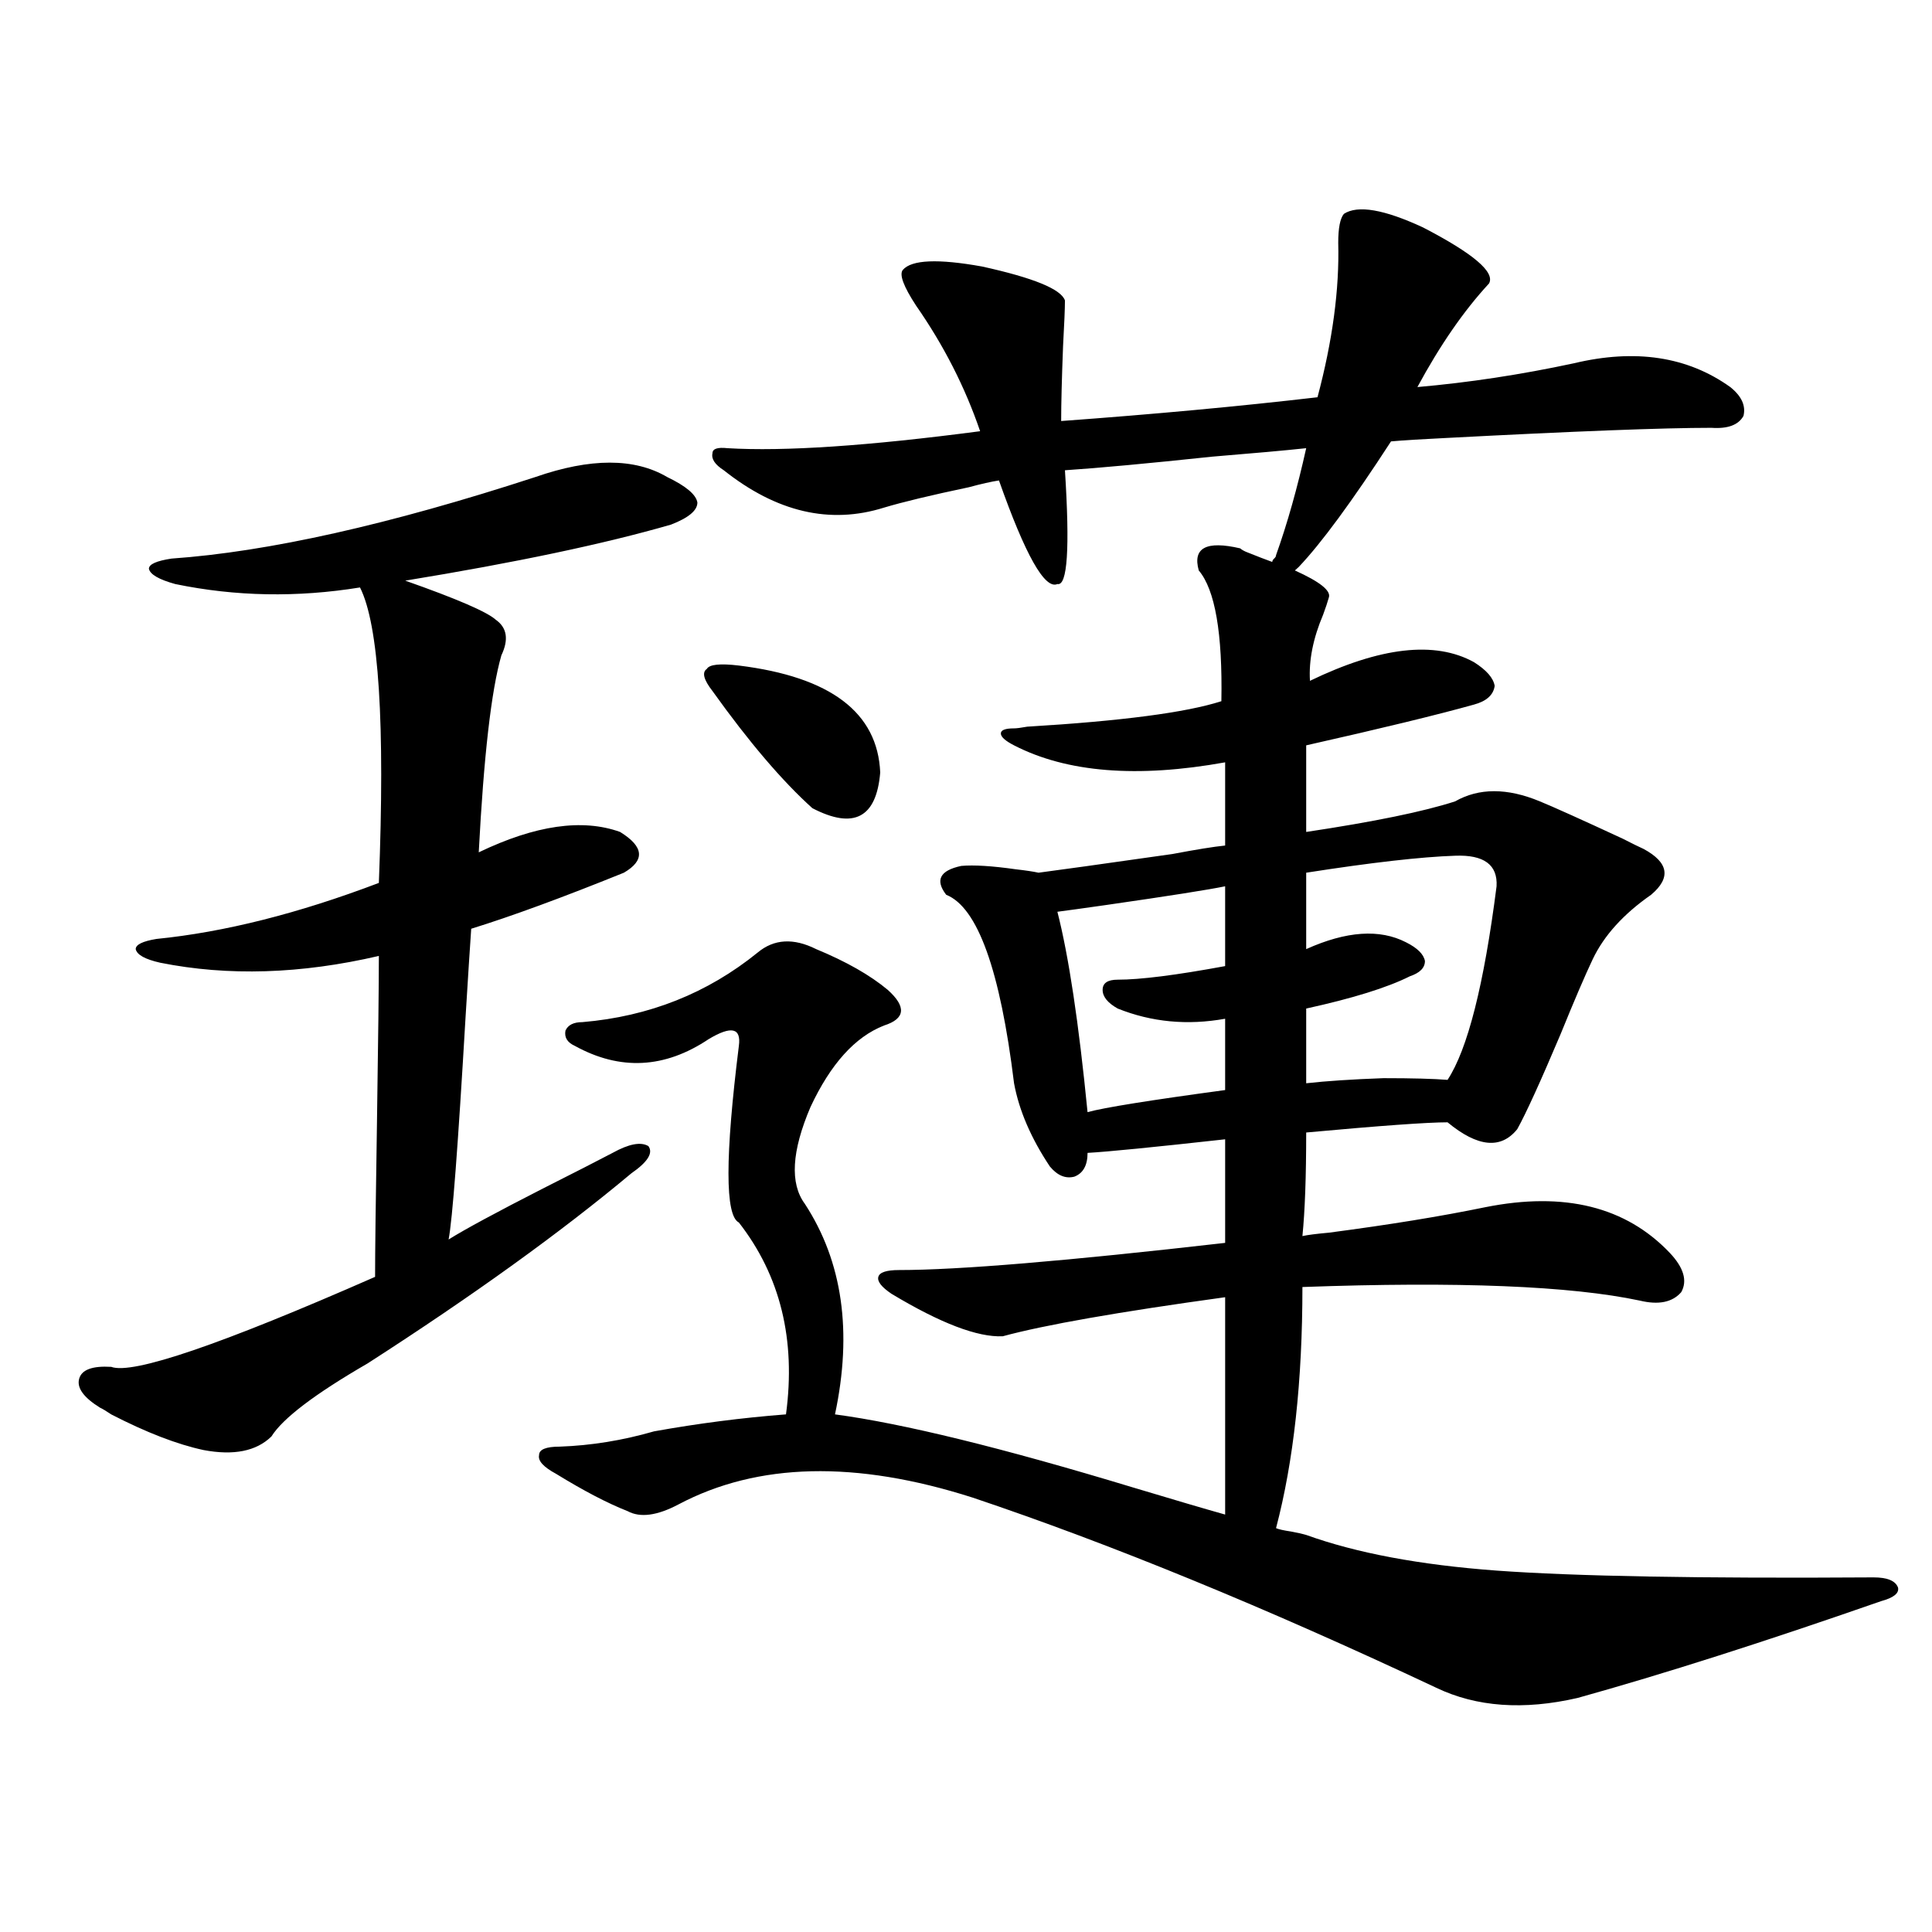
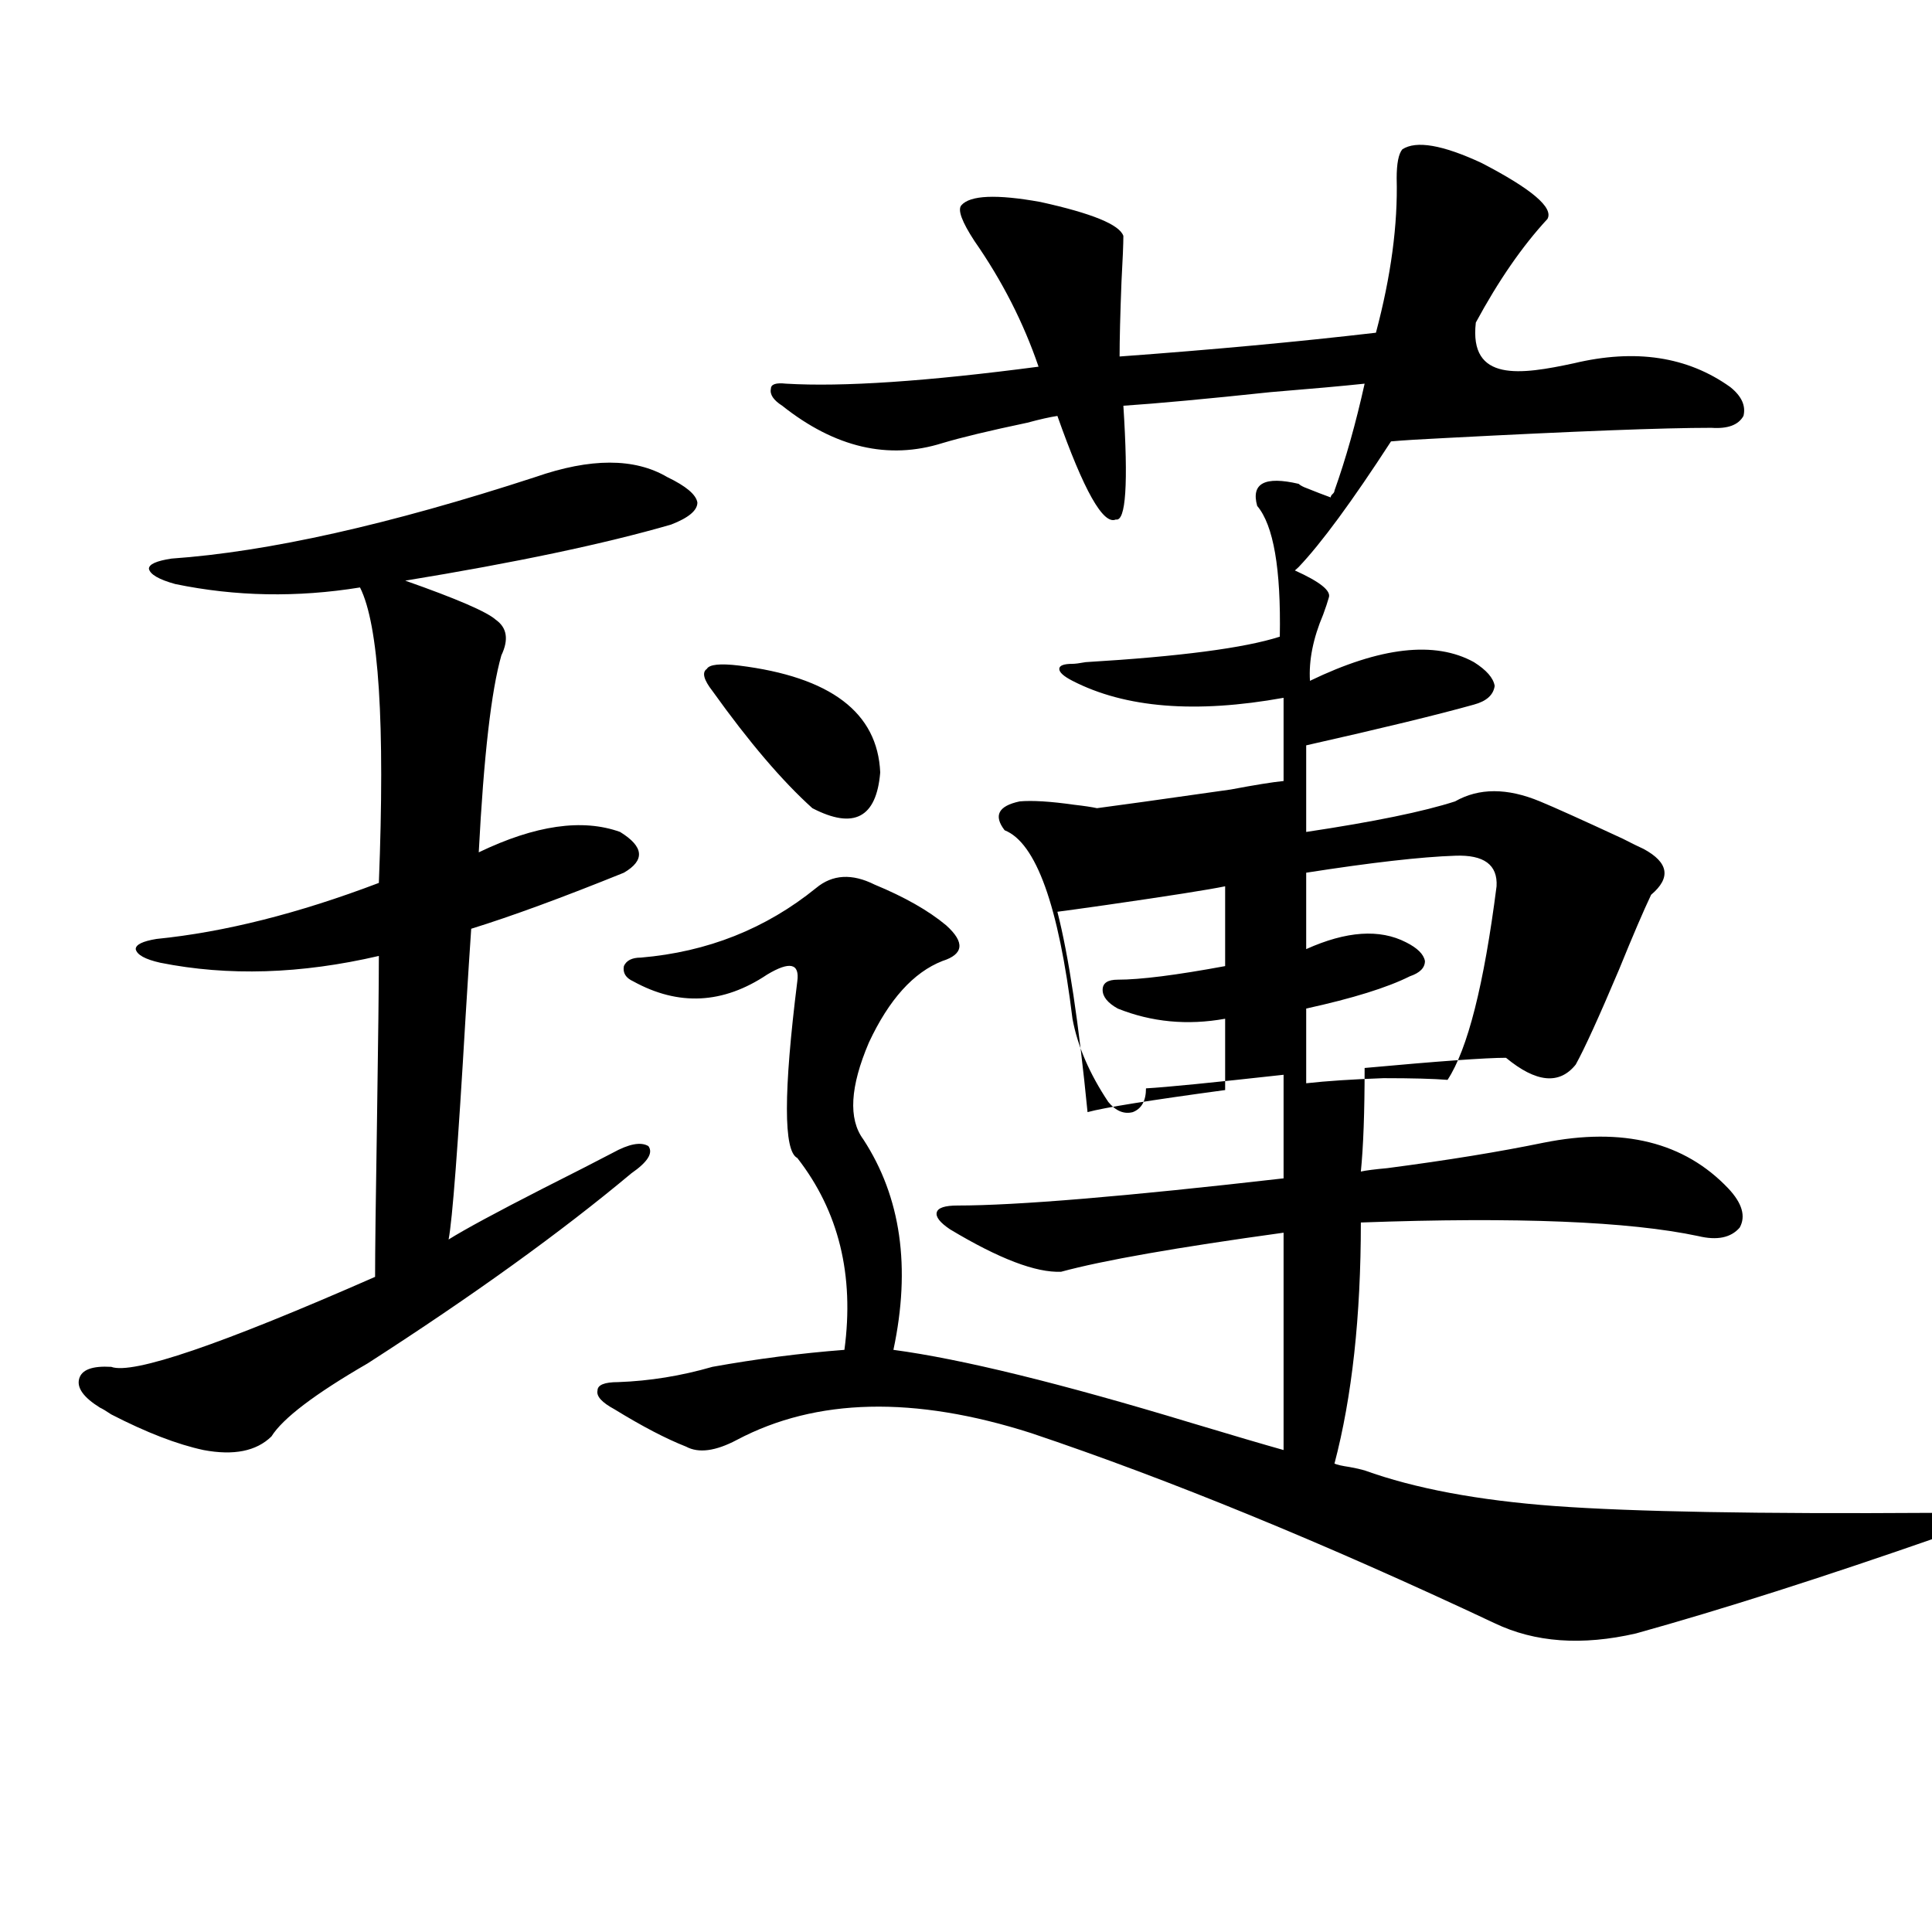
<svg xmlns="http://www.w3.org/2000/svg" version="1.1" id="图层_1" x="0px" y="0px" width="1000px" height="1000px" viewBox="0 0 1000 1000" enable-background="new 0 0 1000 1000" xml:space="preserve">
-   <path d="M277.067,246.926c28.612-9.956,51.371-9.956,68.291,0c9.756,4.697,14.954,9.092,15.609,13.184  c0,4.106-4.558,7.91-13.658,11.426c-34.481,9.971-80.333,19.639-137.558,29.004c26.661,9.38,42.27,16.123,46.828,20.215  c5.854,4.106,6.829,10.259,2.927,18.457c-5.213,18.169-9.116,52.158-11.707,101.953c29.268-14.063,53.657-17.578,73.169-10.547  c12.347,7.622,13.003,14.653,1.951,21.094c-31.874,12.896-58.215,22.563-79.022,29.004c-0.656,9.38-1.631,24.609-2.927,45.703  c-3.902,66.797-6.829,105.181-8.78,115.137c8.445-5.273,24.71-14.063,48.779-26.367c16.25-8.198,28.292-14.351,36.097-18.457  c8.445-4.683,14.634-5.85,18.536-3.516c2.591,3.516-0.335,8.213-8.78,14.063c-36.432,30.474-81.949,63.281-136.582,98.438  c-27.316,15.82-43.901,28.428-49.755,37.793c-7.805,7.622-19.512,9.971-35.121,7.031c-13.658-2.925-29.603-9.077-47.804-18.457  c-2.607-1.758-4.558-2.925-5.854-3.516c-8.46-5.273-12.042-10.244-10.731-14.941c1.296-4.683,6.829-6.729,16.585-6.152  c11.052,4.106,56.584-11.426,136.582-46.582c0-12.881,0.32-39.551,0.976-79.98c0.64-42.764,0.976-71.479,0.976-86.133  c-40.334,9.38-78.047,10.547-113.168,3.516c-7.805-1.758-12.042-4.092-12.683-7.031c0-2.334,3.567-4.092,10.731-5.273  c35.121-3.516,73.489-13.184,115.119-29.004c3.247-82.617,0-133.594-9.756-152.93c-32.53,5.273-64.389,4.697-95.607-1.758  c-8.46-2.334-13.018-4.971-13.658-7.91c0-2.334,3.902-4.092,11.707-5.273C138.854,285.598,201.611,271.535,277.067,246.926z   M814.615,188.039c31.859-7.607,58.855-3.516,80.974,12.305c5.854,4.697,8.125,9.668,6.829,14.941  c-2.607,4.697-8.14,6.743-16.585,6.152c-24.725,0-70.577,1.758-137.558,5.273c-12.363,0.591-21.798,1.182-28.292,1.758  c-20.167,31.064-36.097,52.734-47.804,65.039l-1.951,1.758c13.003,5.864,18.856,10.547,17.561,14.063  c-0.656,2.349-1.631,5.273-2.927,8.789c-5.213,12.305-7.485,23.73-6.829,34.277c36.417-17.578,64.709-20.791,84.876-9.668  c6.494,4.106,10.076,8.213,10.731,12.305c-0.656,4.697-4.238,7.91-10.731,9.668c-18.871,5.273-47.804,12.305-86.827,21.094v44.824  c35.121-5.273,60.806-10.547,77.071-15.82c12.347-7.031,26.981-7.031,43.901,0c7.149,2.939,21.463,9.38,42.926,19.336  c4.543,2.349,8.125,4.106,10.731,5.273c13.003,7.031,14.299,14.941,3.902,23.73c-14.314,9.971-24.39,21.094-30.243,33.398  c-3.902,8.213-9.436,21.094-16.585,38.672c-10.411,24.609-17.896,41.021-22.438,49.219c-8.46,10.547-20.487,9.38-36.097-3.516  c-10.411,0-34.801,1.758-73.169,5.273c0,22.852-0.656,40.732-1.951,53.613c2.592-0.576,7.149-1.167,13.658-1.758  c31.219-4.092,58.2-8.486,80.974-13.184c40.975-8.198,72.834-0.288,95.607,23.73c7.149,7.622,9.1,14.365,5.854,20.215  c-4.558,5.273-11.707,6.743-21.463,4.395c-35.777-7.607-93.991-9.956-174.63-7.031c0,48.643-4.558,90.239-13.658,124.805  c1.296,0.591,3.902,1.182,7.805,1.758c3.247,0.591,5.854,1.182,7.805,1.758c26.006,9.38,58.855,15.532,98.534,18.457  c40.319,2.939,105.363,4.106,195.117,3.516c7.149,0,11.372,1.758,12.683,5.273c0.64,2.939-2.287,5.273-8.78,7.031  c-60.486,21.094-112.848,37.793-157.069,50.098c-27.972,6.441-52.362,4.684-73.169-5.273  c-88.458-41.61-168.456-74.404-239.994-98.438c-60.486-19.336-111.217-18.154-152.191,3.516  c-11.067,5.864-19.847,7.031-26.341,3.516c-10.411-4.092-22.774-10.547-37.072-19.336c-6.509-3.516-9.436-6.729-8.78-9.668  c0-2.925,3.567-4.395,10.731-4.395c16.25-0.576,32.514-3.213,48.779-7.91c22.759-4.092,45.517-7.031,68.291-8.789  c5.198-38.672-2.927-71.768-24.39-99.316c-7.165-3.516-7.165-33.975,0-91.406c0.64-4.683-0.335-7.319-2.927-7.91  c-2.607-0.576-6.829,0.879-12.683,4.395c-22.774,15.244-45.853,16.411-69.267,3.516c-3.902-1.758-5.533-4.395-4.878-7.91  c1.296-2.925,4.222-4.395,8.78-4.395c34.466-2.925,64.709-14.941,90.729-36.035c8.445-7.031,18.536-7.607,30.243-1.758  c15.609,6.455,27.957,13.486,37.072,21.094c9.756,8.789,9.1,14.941-1.951,18.457c-14.969,5.864-27.652,19.927-38.048,42.188  c-9.756,22.852-10.731,39.551-2.927,50.098c19.512,29.883,24.71,66.221,15.609,108.984c35.121,4.697,86.492,17.29,154.143,37.793  c21.463,6.455,37.392,11.138,47.804,14.063v-112.5c-55.288,7.622-93.656,14.365-115.119,20.215  c-13.018,0.591-32.194-6.729-57.56-21.973c-5.213-3.516-7.485-6.44-6.829-8.789c0.64-2.334,4.222-3.516,10.731-3.516  c30.563,0,86.827-4.683,168.776-14.063v-53.613c-37.072,4.106-60.822,6.455-71.218,7.031c0,6.455-2.286,10.547-6.829,12.305  c-4.558,1.182-8.78-0.576-12.683-5.273c-9.756-14.639-15.945-29.004-18.536-43.066c-7.164-58.584-18.872-91.104-35.121-97.559  c-5.854-7.607-3.262-12.593,7.805-14.941c6.494-0.576,15.929,0,28.292,1.758c5.198,0.591,9.1,1.182,11.707,1.758  c9.1-1.167,32.194-4.395,69.267-9.668c12.347-2.334,21.463-3.804,27.316-4.395v-43.066c-45.532,8.213-81.949,5.273-109.266-8.789  c-4.558-2.334-6.829-4.395-6.829-6.152s2.271-2.637,6.829-2.637c1.296,0,3.567-0.288,6.829-0.879  c48.779-2.925,82.269-7.319,100.485-13.184c0.64-35.156-3.262-57.705-11.707-67.676c-3.262-11.714,3.902-15.518,21.463-11.426  c0.64,0.591,1.616,1.182,2.927,1.758c5.854,2.349,10.396,4.106,13.658,5.273c0-0.576,0.32-1.167,0.976-1.758  c0.64-0.576,0.976-1.167,0.976-1.758c5.854-16.396,11.052-34.854,15.609-55.371c-11.067,1.182-27.316,2.637-48.779,4.395  c-33.17,3.516-58.535,5.864-76.096,7.031c2.592,40.43,1.296,60.068-3.902,58.887c-6.509,2.939-16.585-14.941-30.243-53.613  c-3.902,0.591-9.116,1.758-15.609,3.516c-19.512,4.106-34.146,7.622-43.901,10.547c-27.972,8.789-55.608,2.349-82.925-19.336  c-4.558-2.925-6.509-5.85-5.854-8.789c0-2.334,2.591-3.213,7.805-2.637c29.268,1.758,72.833-1.167,130.729-8.789  c-7.805-22.852-18.872-44.521-33.17-65.039c-6.509-9.956-8.78-16.108-6.829-18.457c4.542-5.273,18.201-5.85,40.975-1.758  c26.661,5.864,40.975,11.729,42.926,17.578c0,4.106-0.335,12.017-0.976,23.73c-0.656,17.002-0.976,29.883-0.976,38.672  c48.124-3.516,92.345-7.607,132.68-12.305c7.805-29.292,11.372-55.947,10.731-79.98c0-7.607,0.976-12.593,2.927-14.941  c7.149-4.683,20.807-2.334,40.975,7.031c26.006,13.486,37.392,23.154,34.146,29.004c-13.018,14.063-25.365,31.943-37.072,53.613  C760.302,198.01,787.298,193.903,814.615,188.039z M368.772,357.668c-4.558-5.85-5.533-9.668-2.927-11.426  c1.296-2.334,6.829-2.925,16.585-1.758c47.468,5.864,71.858,24.321,73.169,55.371c-1.951,23.442-13.658,29.595-35.121,18.457  C404.869,404.25,387.628,384.035,368.772,357.668z M634.131,458.742c-8.46,1.758-28.948,4.985-61.462,9.668  c-12.363,1.758-20.823,2.939-25.365,3.516c5.854,22.852,11.052,57.432,15.609,103.711c8.445-2.334,32.194-6.152,71.218-11.426  v-36.914c-19.512,3.516-38.048,1.758-55.608-5.273c-5.213-2.925-7.805-6.152-7.805-9.668s2.592-5.273,7.805-5.273  c11.707,0,30.243-2.334,55.608-7.031V458.742z M753.153,442.922c-17.561,0.591-43.261,3.516-77.071,8.789v39.551  c20.807-9.365,38.048-10.547,51.706-3.516c5.854,2.939,9.1,6.152,9.756,9.668c0,3.516-2.607,6.152-7.805,7.91  c-11.707,5.864-29.603,11.426-53.657,16.699v38.672c10.396-1.167,23.734-2.046,39.999-2.637c14.954,0,26.006,0.303,33.17,0.879  c10.396-15.82,18.856-49.219,25.365-100.195C775.256,447.619,768.107,442.346,753.153,442.922z" />
+   <path d="M277.067,246.926c28.612-9.956,51.371-9.956,68.291,0c9.756,4.697,14.954,9.092,15.609,13.184  c0,4.106-4.558,7.91-13.658,11.426c-34.481,9.971-80.333,19.639-137.558,29.004c26.661,9.38,42.27,16.123,46.828,20.215  c5.854,4.106,6.829,10.259,2.927,18.457c-5.213,18.169-9.116,52.158-11.707,101.953c29.268-14.063,53.657-17.578,73.169-10.547  c12.347,7.622,13.003,14.653,1.951,21.094c-31.874,12.896-58.215,22.563-79.022,29.004c-0.656,9.38-1.631,24.609-2.927,45.703  c-3.902,66.797-6.829,105.181-8.78,115.137c8.445-5.273,24.71-14.063,48.779-26.367c16.25-8.198,28.292-14.351,36.097-18.457  c8.445-4.683,14.634-5.85,18.536-3.516c2.591,3.516-0.335,8.213-8.78,14.063c-36.432,30.474-81.949,63.281-136.582,98.438  c-27.316,15.82-43.901,28.428-49.755,37.793c-7.805,7.622-19.512,9.971-35.121,7.031c-13.658-2.925-29.603-9.077-47.804-18.457  c-2.607-1.758-4.558-2.925-5.854-3.516c-8.46-5.273-12.042-10.244-10.731-14.941c1.296-4.683,6.829-6.729,16.585-6.152  c11.052,4.106,56.584-11.426,136.582-46.582c0-12.881,0.32-39.551,0.976-79.98c0.64-42.764,0.976-71.479,0.976-86.133  c-40.334,9.38-78.047,10.547-113.168,3.516c-7.805-1.758-12.042-4.092-12.683-7.031c0-2.334,3.567-4.092,10.731-5.273  c35.121-3.516,73.489-13.184,115.119-29.004c3.247-82.617,0-133.594-9.756-152.93c-32.53,5.273-64.389,4.697-95.607-1.758  c-8.46-2.334-13.018-4.971-13.658-7.91c0-2.334,3.902-4.092,11.707-5.273C138.854,285.598,201.611,271.535,277.067,246.926z   M814.615,188.039c31.859-7.607,58.855-3.516,80.974,12.305c5.854,4.697,8.125,9.668,6.829,14.941  c-2.607,4.697-8.14,6.743-16.585,6.152c-24.725,0-70.577,1.758-137.558,5.273c-12.363,0.591-21.798,1.182-28.292,1.758  c-20.167,31.064-36.097,52.734-47.804,65.039l-1.951,1.758c13.003,5.864,18.856,10.547,17.561,14.063  c-0.656,2.349-1.631,5.273-2.927,8.789c-5.213,12.305-7.485,23.73-6.829,34.277c36.417-17.578,64.709-20.791,84.876-9.668  c6.494,4.106,10.076,8.213,10.731,12.305c-0.656,4.697-4.238,7.91-10.731,9.668c-18.871,5.273-47.804,12.305-86.827,21.094v44.824  c35.121-5.273,60.806-10.547,77.071-15.82c12.347-7.031,26.981-7.031,43.901,0c7.149,2.939,21.463,9.38,42.926,19.336  c4.543,2.349,8.125,4.106,10.731,5.273c13.003,7.031,14.299,14.941,3.902,23.73c-3.902,8.213-9.436,21.094-16.585,38.672c-10.411,24.609-17.896,41.021-22.438,49.219c-8.46,10.547-20.487,9.38-36.097-3.516  c-10.411,0-34.801,1.758-73.169,5.273c0,22.852-0.656,40.732-1.951,53.613c2.592-0.576,7.149-1.167,13.658-1.758  c31.219-4.092,58.2-8.486,80.974-13.184c40.975-8.198,72.834-0.288,95.607,23.73c7.149,7.622,9.1,14.365,5.854,20.215  c-4.558,5.273-11.707,6.743-21.463,4.395c-35.777-7.607-93.991-9.956-174.63-7.031c0,48.643-4.558,90.239-13.658,124.805  c1.296,0.591,3.902,1.182,7.805,1.758c3.247,0.591,5.854,1.182,7.805,1.758c26.006,9.38,58.855,15.532,98.534,18.457  c40.319,2.939,105.363,4.106,195.117,3.516c7.149,0,11.372,1.758,12.683,5.273c0.64,2.939-2.287,5.273-8.78,7.031  c-60.486,21.094-112.848,37.793-157.069,50.098c-27.972,6.441-52.362,4.684-73.169-5.273  c-88.458-41.61-168.456-74.404-239.994-98.438c-60.486-19.336-111.217-18.154-152.191,3.516  c-11.067,5.864-19.847,7.031-26.341,3.516c-10.411-4.092-22.774-10.547-37.072-19.336c-6.509-3.516-9.436-6.729-8.78-9.668  c0-2.925,3.567-4.395,10.731-4.395c16.25-0.576,32.514-3.213,48.779-7.91c22.759-4.092,45.517-7.031,68.291-8.789  c5.198-38.672-2.927-71.768-24.39-99.316c-7.165-3.516-7.165-33.975,0-91.406c0.64-4.683-0.335-7.319-2.927-7.91  c-2.607-0.576-6.829,0.879-12.683,4.395c-22.774,15.244-45.853,16.411-69.267,3.516c-3.902-1.758-5.533-4.395-4.878-7.91  c1.296-2.925,4.222-4.395,8.78-4.395c34.466-2.925,64.709-14.941,90.729-36.035c8.445-7.031,18.536-7.607,30.243-1.758  c15.609,6.455,27.957,13.486,37.072,21.094c9.756,8.789,9.1,14.941-1.951,18.457c-14.969,5.864-27.652,19.927-38.048,42.188  c-9.756,22.852-10.731,39.551-2.927,50.098c19.512,29.883,24.71,66.221,15.609,108.984c35.121,4.697,86.492,17.29,154.143,37.793  c21.463,6.455,37.392,11.138,47.804,14.063v-112.5c-55.288,7.622-93.656,14.365-115.119,20.215  c-13.018,0.591-32.194-6.729-57.56-21.973c-5.213-3.516-7.485-6.44-6.829-8.789c0.64-2.334,4.222-3.516,10.731-3.516  c30.563,0,86.827-4.683,168.776-14.063v-53.613c-37.072,4.106-60.822,6.455-71.218,7.031c0,6.455-2.286,10.547-6.829,12.305  c-4.558,1.182-8.78-0.576-12.683-5.273c-9.756-14.639-15.945-29.004-18.536-43.066c-7.164-58.584-18.872-91.104-35.121-97.559  c-5.854-7.607-3.262-12.593,7.805-14.941c6.494-0.576,15.929,0,28.292,1.758c5.198,0.591,9.1,1.182,11.707,1.758  c9.1-1.167,32.194-4.395,69.267-9.668c12.347-2.334,21.463-3.804,27.316-4.395v-43.066c-45.532,8.213-81.949,5.273-109.266-8.789  c-4.558-2.334-6.829-4.395-6.829-6.152s2.271-2.637,6.829-2.637c1.296,0,3.567-0.288,6.829-0.879  c48.779-2.925,82.269-7.319,100.485-13.184c0.64-35.156-3.262-57.705-11.707-67.676c-3.262-11.714,3.902-15.518,21.463-11.426  c0.64,0.591,1.616,1.182,2.927,1.758c5.854,2.349,10.396,4.106,13.658,5.273c0-0.576,0.32-1.167,0.976-1.758  c0.64-0.576,0.976-1.167,0.976-1.758c5.854-16.396,11.052-34.854,15.609-55.371c-11.067,1.182-27.316,2.637-48.779,4.395  c-33.17,3.516-58.535,5.864-76.096,7.031c2.592,40.43,1.296,60.068-3.902,58.887c-6.509,2.939-16.585-14.941-30.243-53.613  c-3.902,0.591-9.116,1.758-15.609,3.516c-19.512,4.106-34.146,7.622-43.901,10.547c-27.972,8.789-55.608,2.349-82.925-19.336  c-4.558-2.925-6.509-5.85-5.854-8.789c0-2.334,2.591-3.213,7.805-2.637c29.268,1.758,72.833-1.167,130.729-8.789  c-7.805-22.852-18.872-44.521-33.17-65.039c-6.509-9.956-8.78-16.108-6.829-18.457c4.542-5.273,18.201-5.85,40.975-1.758  c26.661,5.864,40.975,11.729,42.926,17.578c0,4.106-0.335,12.017-0.976,23.73c-0.656,17.002-0.976,29.883-0.976,38.672  c48.124-3.516,92.345-7.607,132.68-12.305c7.805-29.292,11.372-55.947,10.731-79.98c0-7.607,0.976-12.593,2.927-14.941  c7.149-4.683,20.807-2.334,40.975,7.031c26.006,13.486,37.392,23.154,34.146,29.004c-13.018,14.063-25.365,31.943-37.072,53.613  C760.302,198.01,787.298,193.903,814.615,188.039z M368.772,357.668c-4.558-5.85-5.533-9.668-2.927-11.426  c1.296-2.334,6.829-2.925,16.585-1.758c47.468,5.864,71.858,24.321,73.169,55.371c-1.951,23.442-13.658,29.595-35.121,18.457  C404.869,404.25,387.628,384.035,368.772,357.668z M634.131,458.742c-8.46,1.758-28.948,4.985-61.462,9.668  c-12.363,1.758-20.823,2.939-25.365,3.516c5.854,22.852,11.052,57.432,15.609,103.711c8.445-2.334,32.194-6.152,71.218-11.426  v-36.914c-19.512,3.516-38.048,1.758-55.608-5.273c-5.213-2.925-7.805-6.152-7.805-9.668s2.592-5.273,7.805-5.273  c11.707,0,30.243-2.334,55.608-7.031V458.742z M753.153,442.922c-17.561,0.591-43.261,3.516-77.071,8.789v39.551  c20.807-9.365,38.048-10.547,51.706-3.516c5.854,2.939,9.1,6.152,9.756,9.668c0,3.516-2.607,6.152-7.805,7.91  c-11.707,5.864-29.603,11.426-53.657,16.699v38.672c10.396-1.167,23.734-2.046,39.999-2.637c14.954,0,26.006,0.303,33.17,0.879  c10.396-15.82,18.856-49.219,25.365-100.195C775.256,447.619,768.107,442.346,753.153,442.922z" />
</svg>